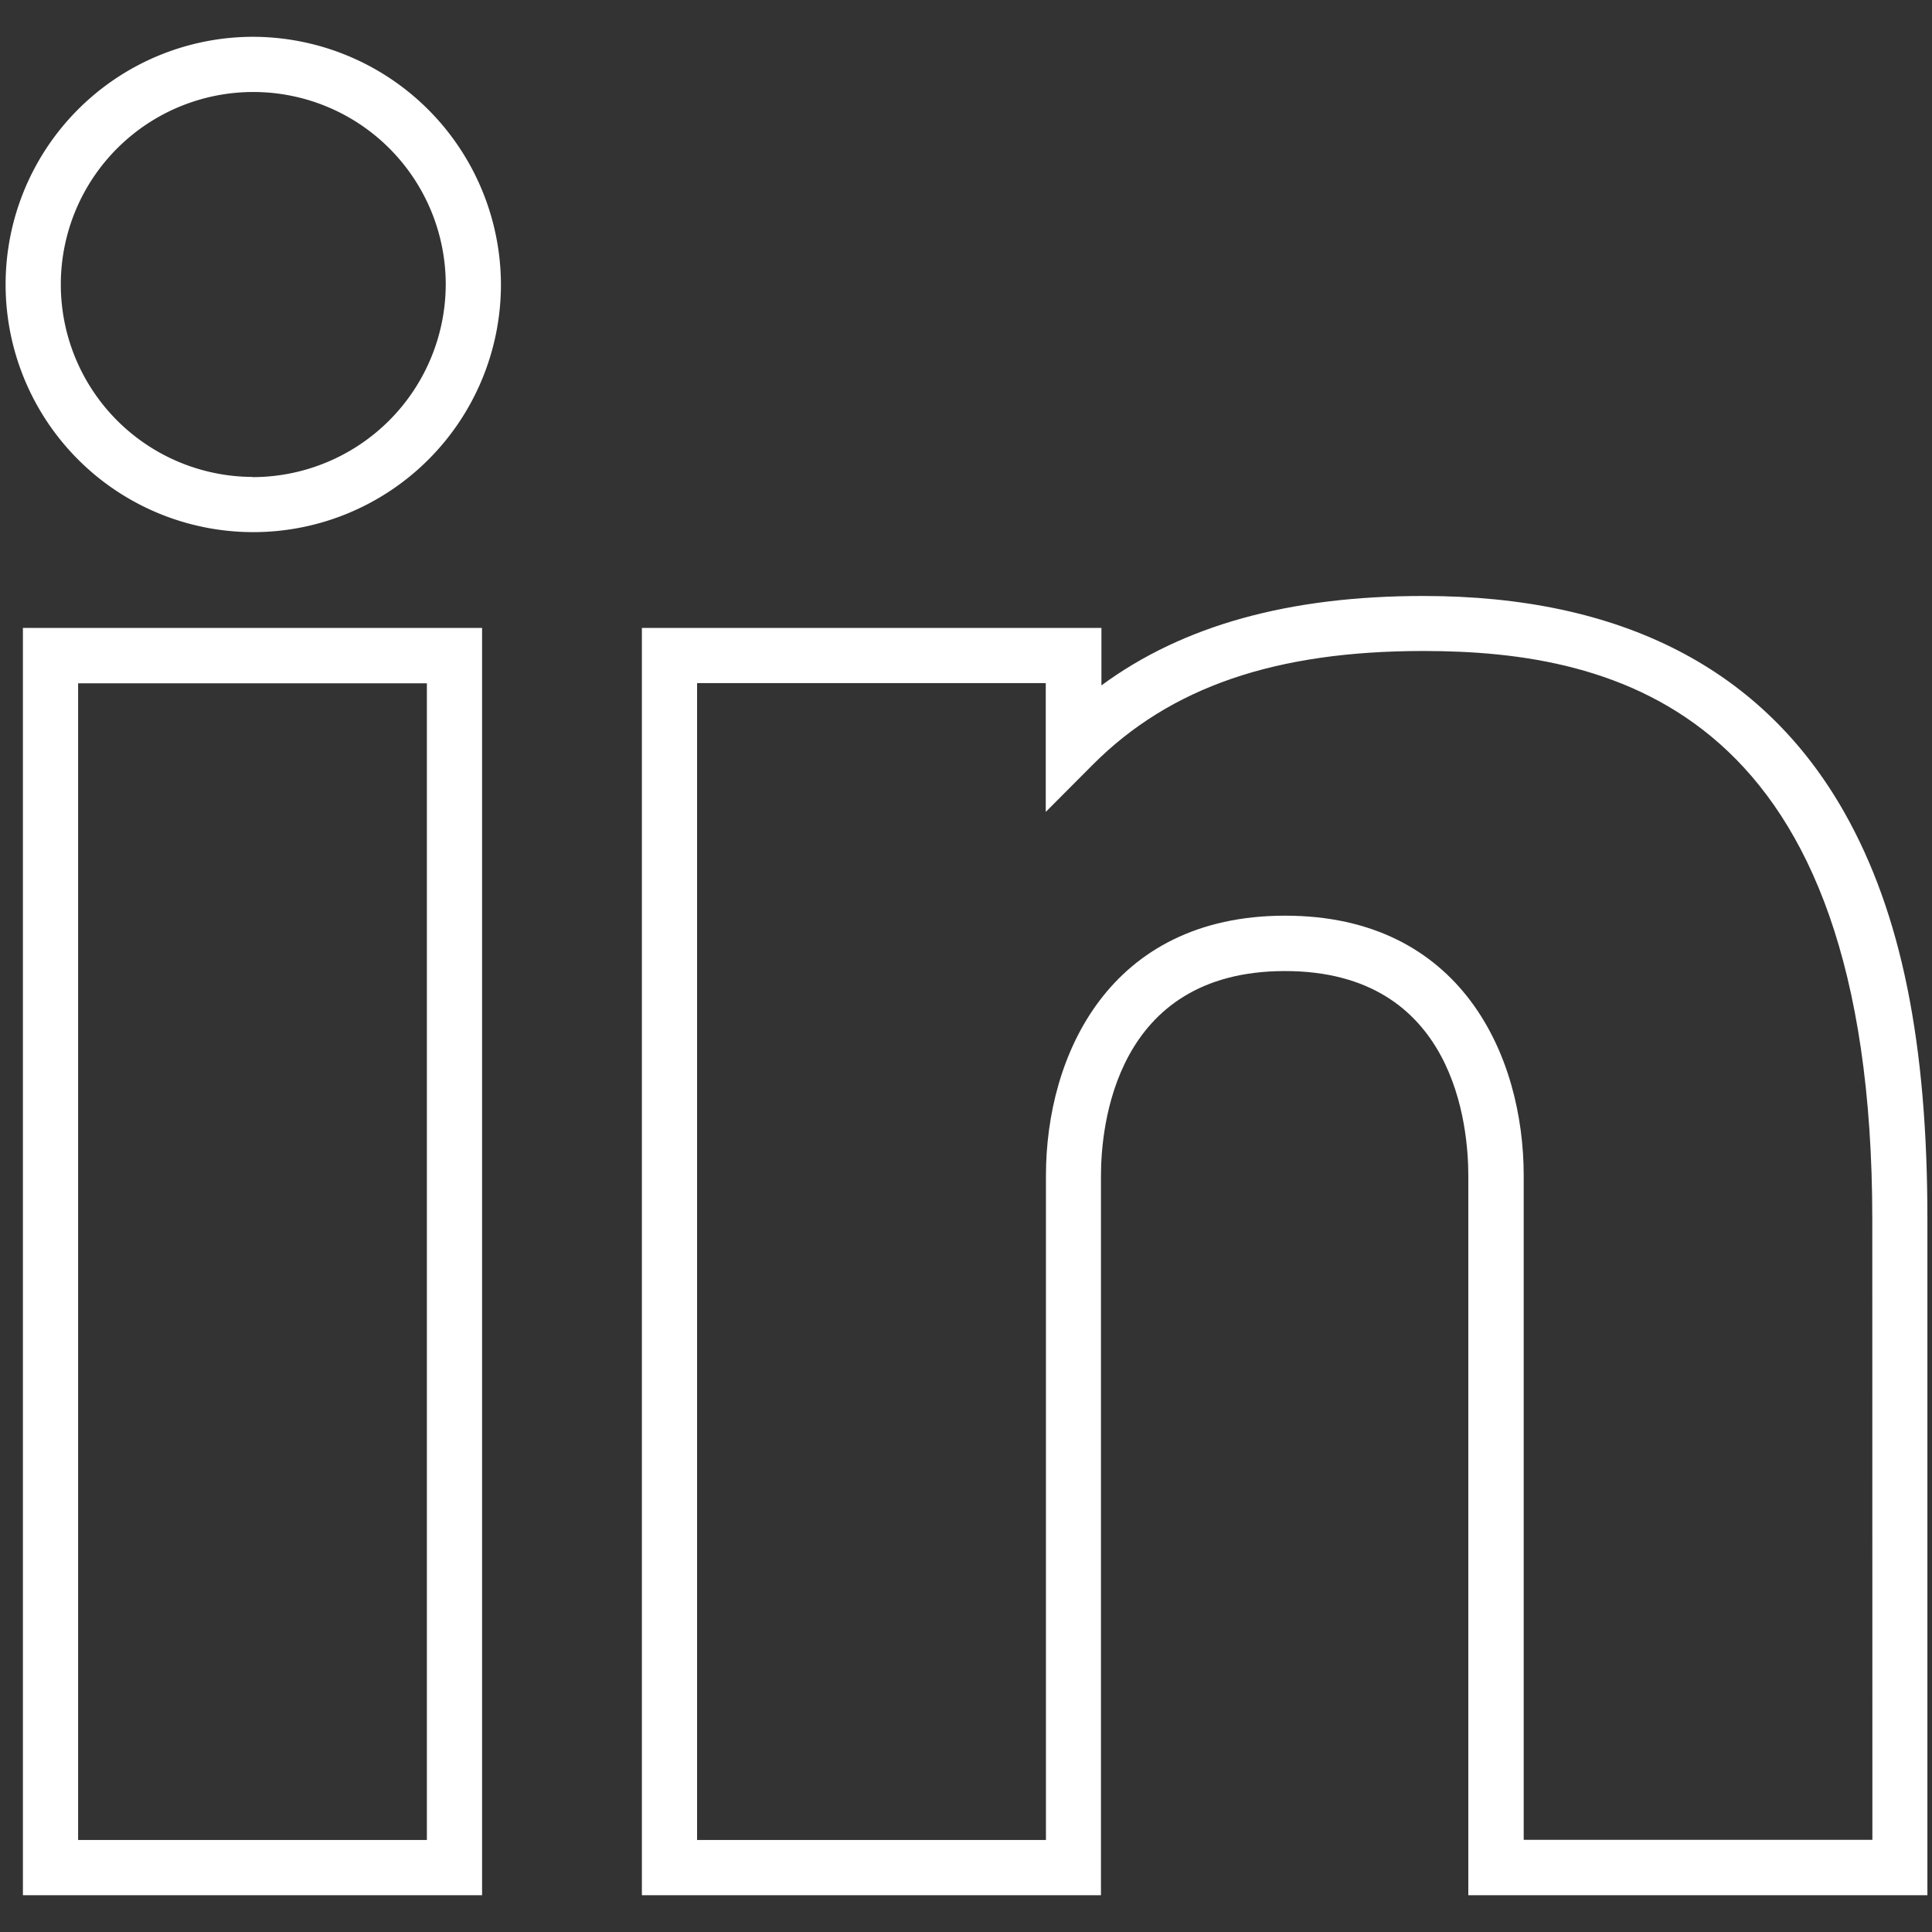
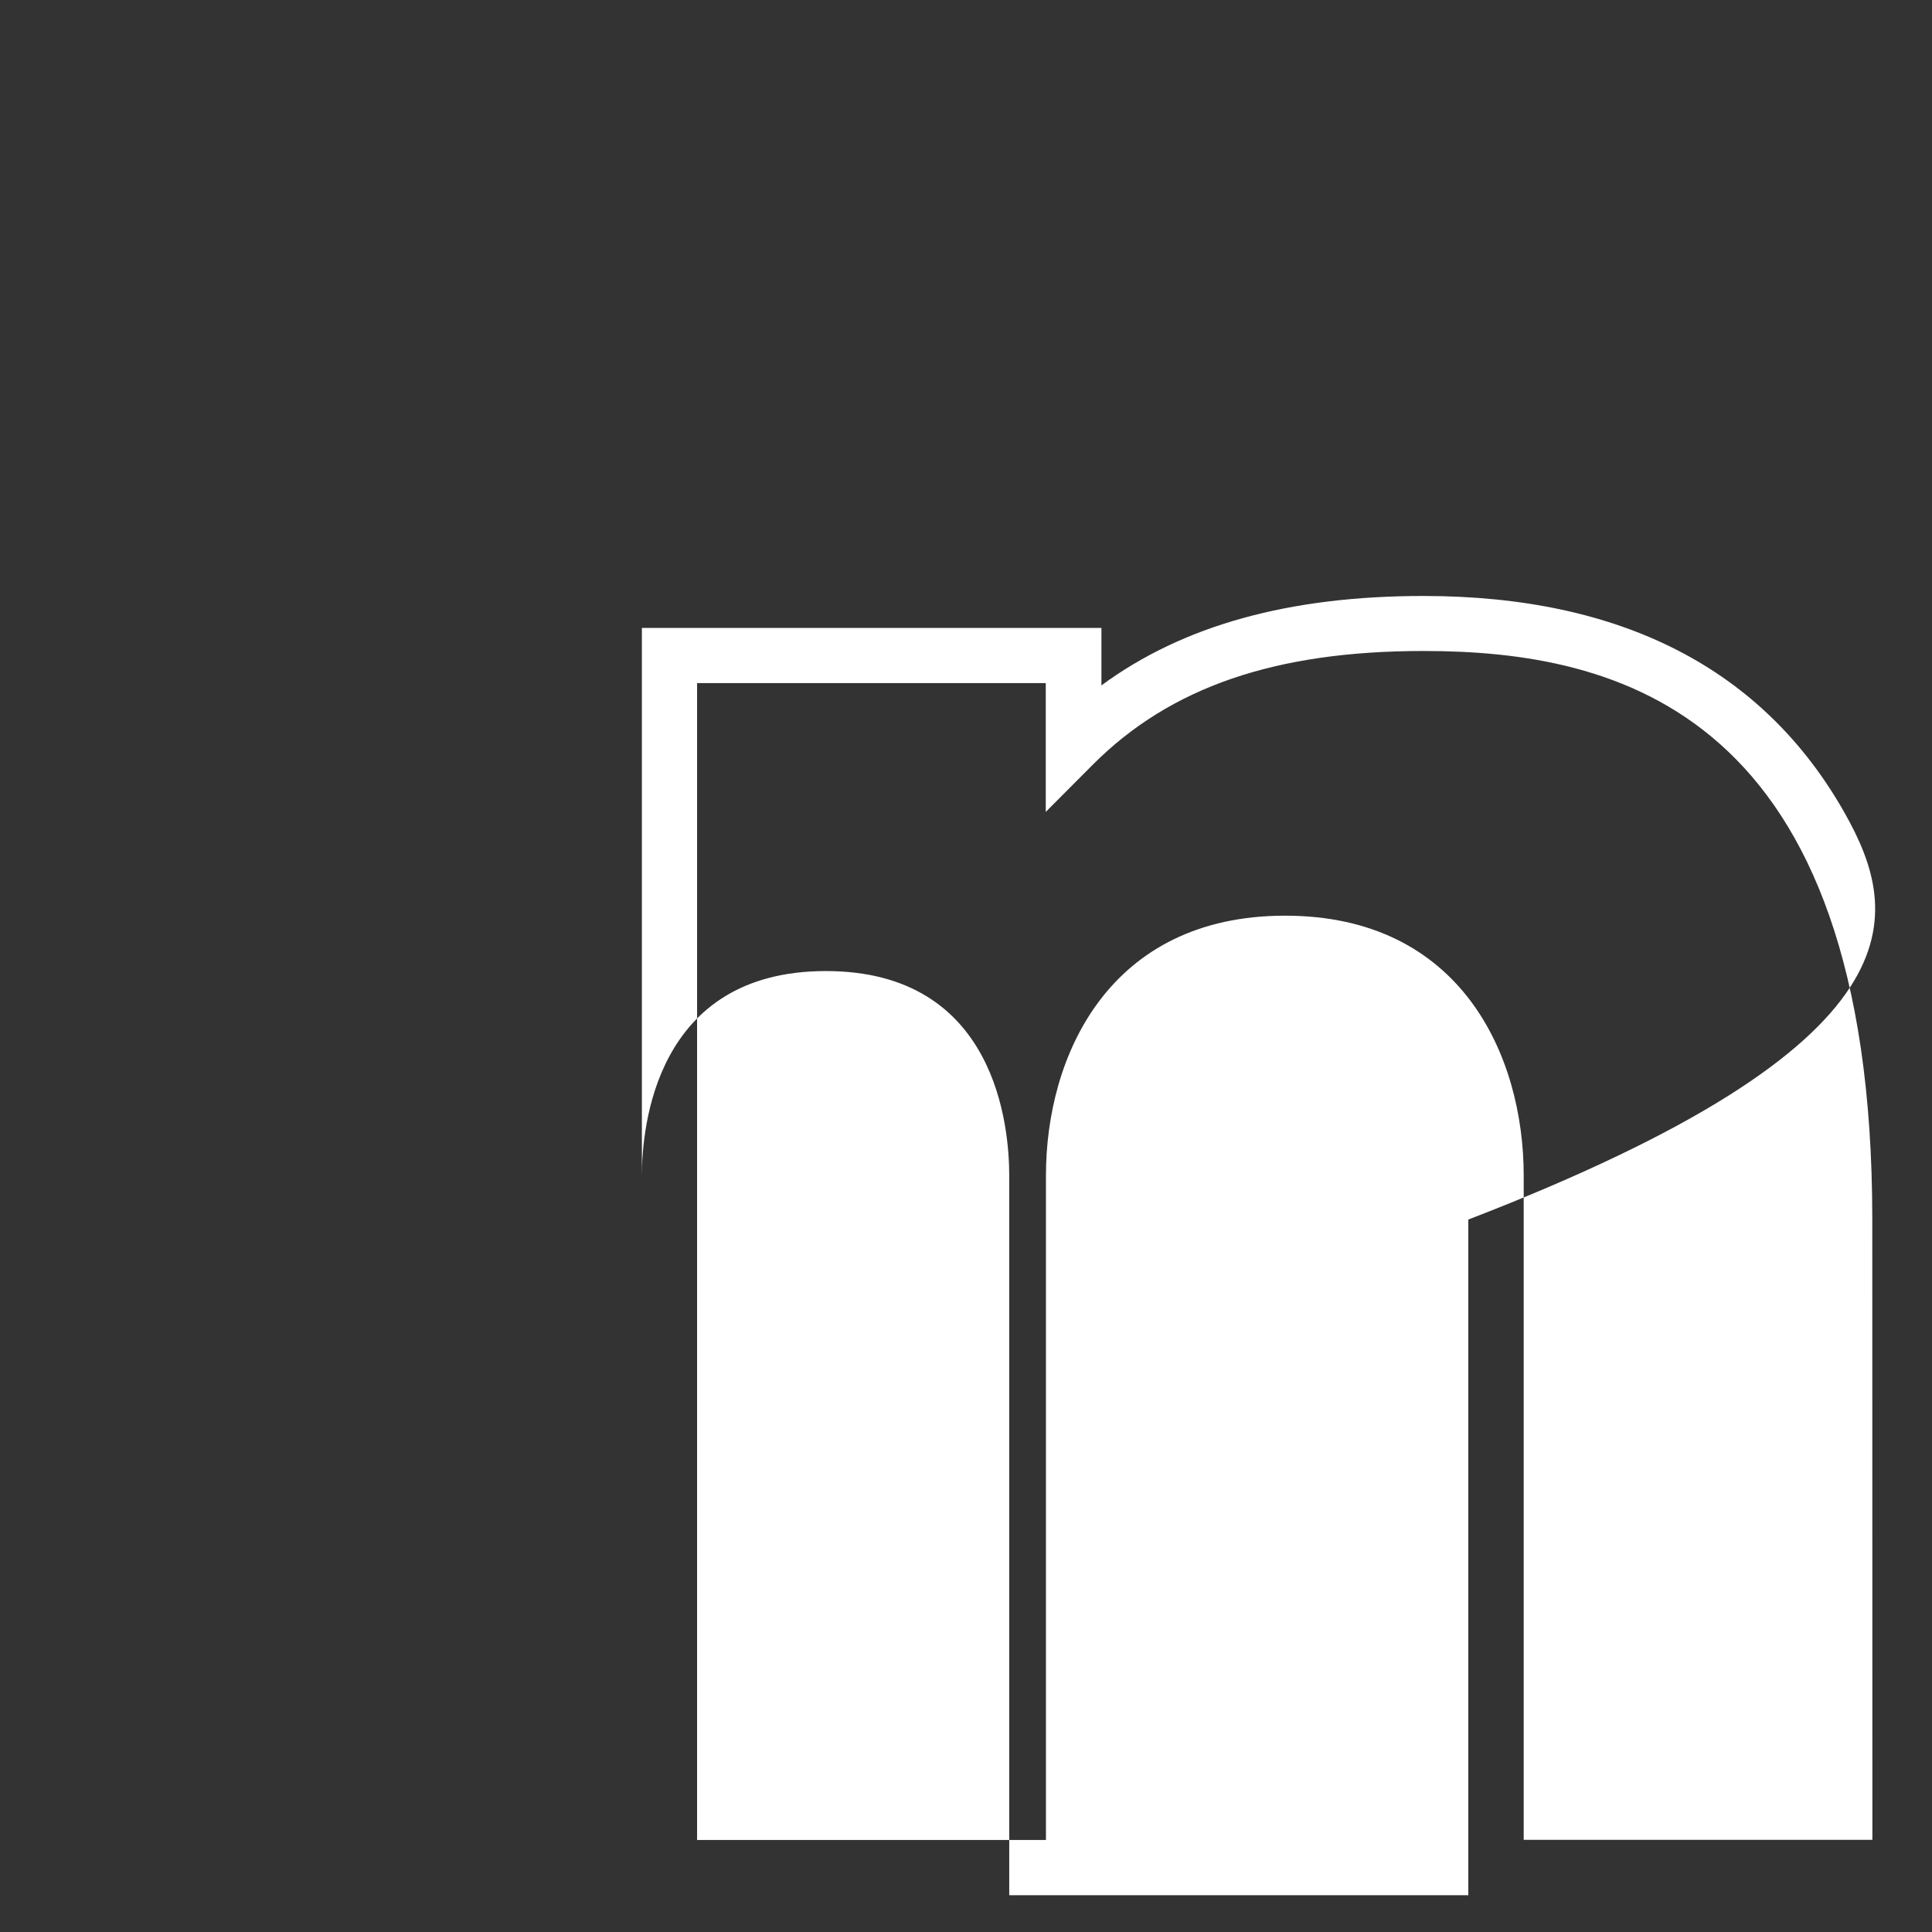
<svg xmlns="http://www.w3.org/2000/svg" id="Farbkreise" viewBox="0 0 210 210">
  <rect x="0" y="0" width="210" height="210" fill="#333333" stroke="none" />
  <defs>
    <style>.cls-1{fill:#fff;}</style>
  </defs>
-   <path class="cls-1" d="M27.45,4a26.92,26.92,0,1,0,27,26.92A27,27,0,0,0,27.45,4Zm0,47.84a20.92,20.92,0,1,1,21-20.92A21,21,0,0,1,27.45,51.86Z" />
-   <path class="cls-1" d="M2.49,206H52.4V68.25H2.49Zm6-131.73H46.4V200H8.49Z" />
-   <path class="cls-1" d="M200.52,88.39c-8.83-15.66-24.23-23.61-45.8-23.61-14.59,0-26.13,3.19-35,9.72V68.25H69.77V206h49.9v-78.2c0-5.22,1.44-22.25,20-22.25s19.93,17,19.93,22.25c0,10.14,0,75.2,0,75.2v3h49.9V132.56C209.51,113.32,206.65,99.28,200.52,88.39Zm3,111.59h-37.9c0-12.9,0-63.37,0-72.2,0-13-6.79-28.25-25.93-28.25s-26,15.22-26,28.25V200H75.77V74.25h37.9v14l5.12-5.14c8.4-8.42,19.82-12.35,35.93-12.35,20.95,0,48.79,6.41,48.79,61.78Z" />
+   <path class="cls-1" d="M200.52,88.39c-8.83-15.66-24.23-23.61-45.8-23.61-14.59,0-26.13,3.19-35,9.72V68.25H69.77V206v-78.2c0-5.22,1.44-22.25,20-22.25s19.93,17,19.93,22.25c0,10.14,0,75.2,0,75.2v3h49.9V132.56C209.51,113.32,206.65,99.28,200.52,88.39Zm3,111.59h-37.9c0-12.9,0-63.37,0-72.2,0-13-6.79-28.25-25.93-28.25s-26,15.22-26,28.25V200H75.77V74.25h37.9v14l5.12-5.14c8.4-8.42,19.82-12.35,35.93-12.35,20.95,0,48.79,6.41,48.79,61.78Z" />
</svg>